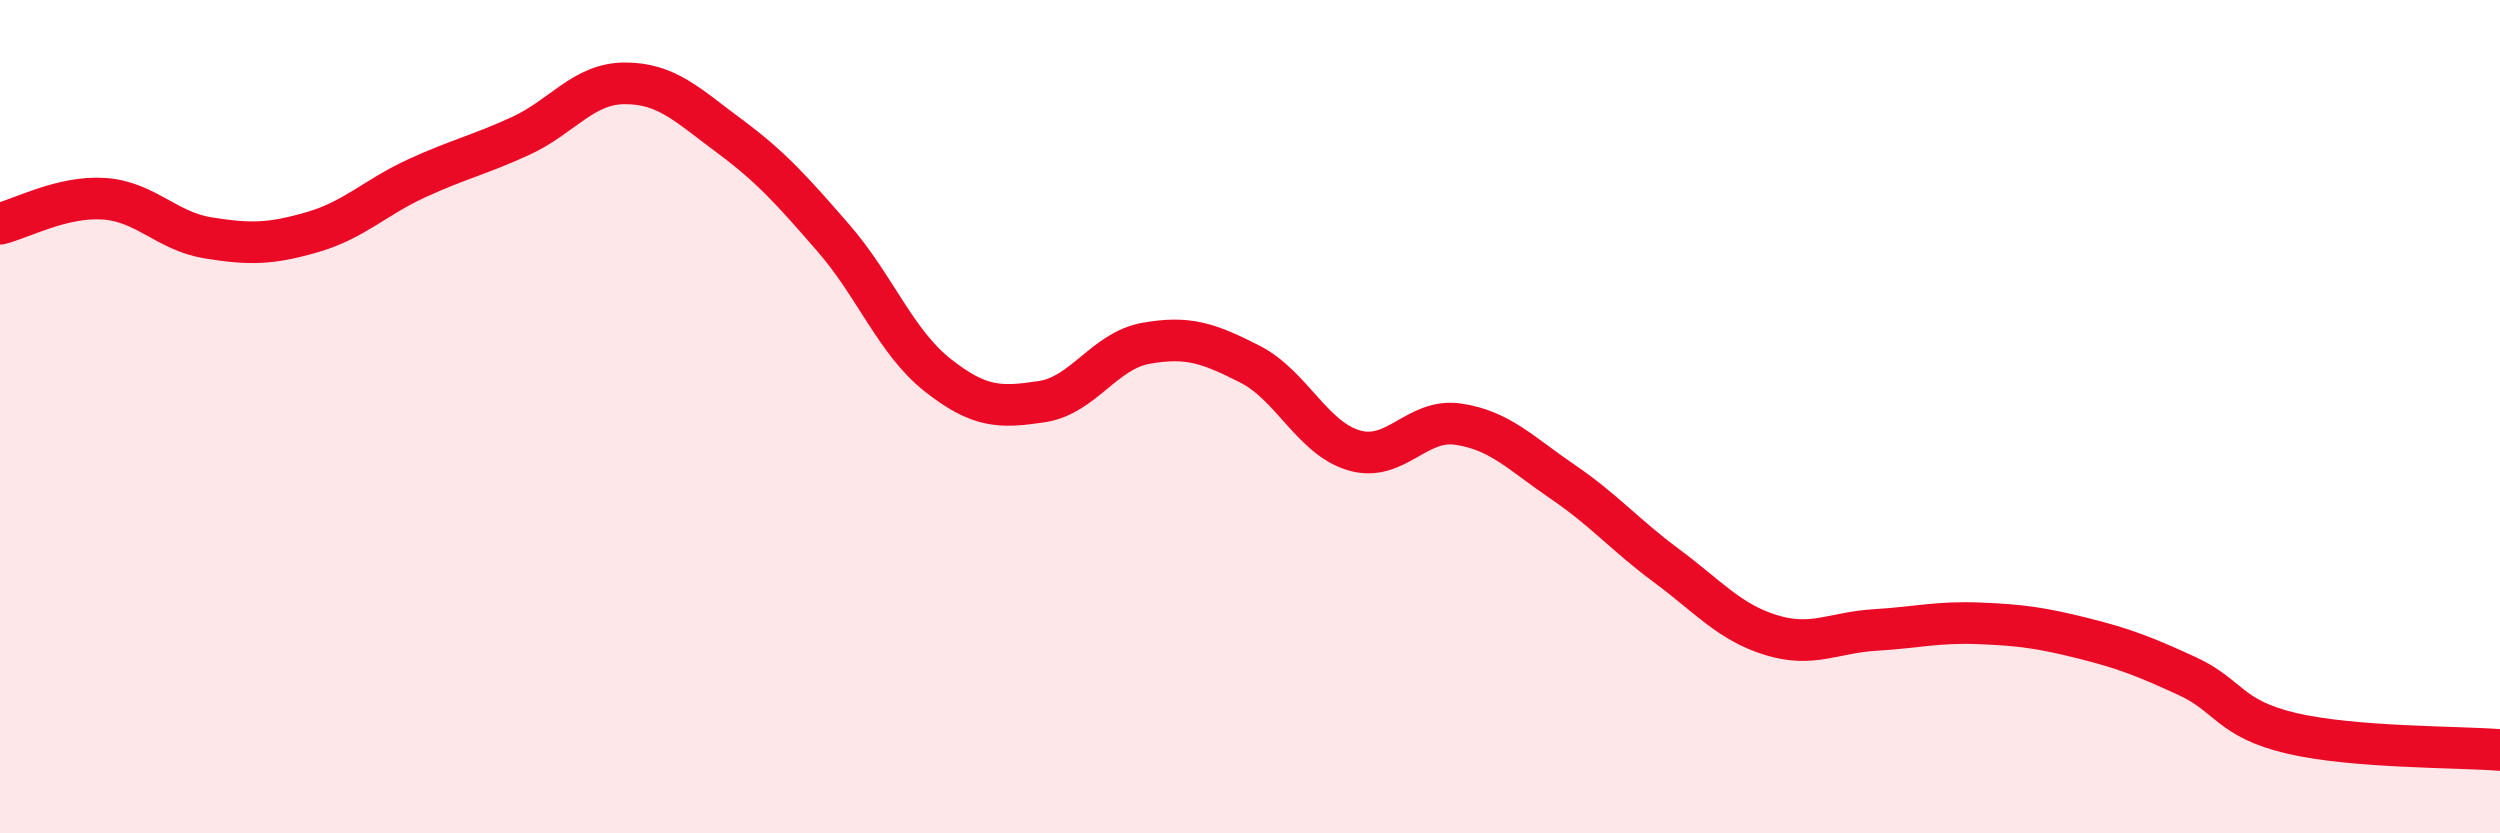
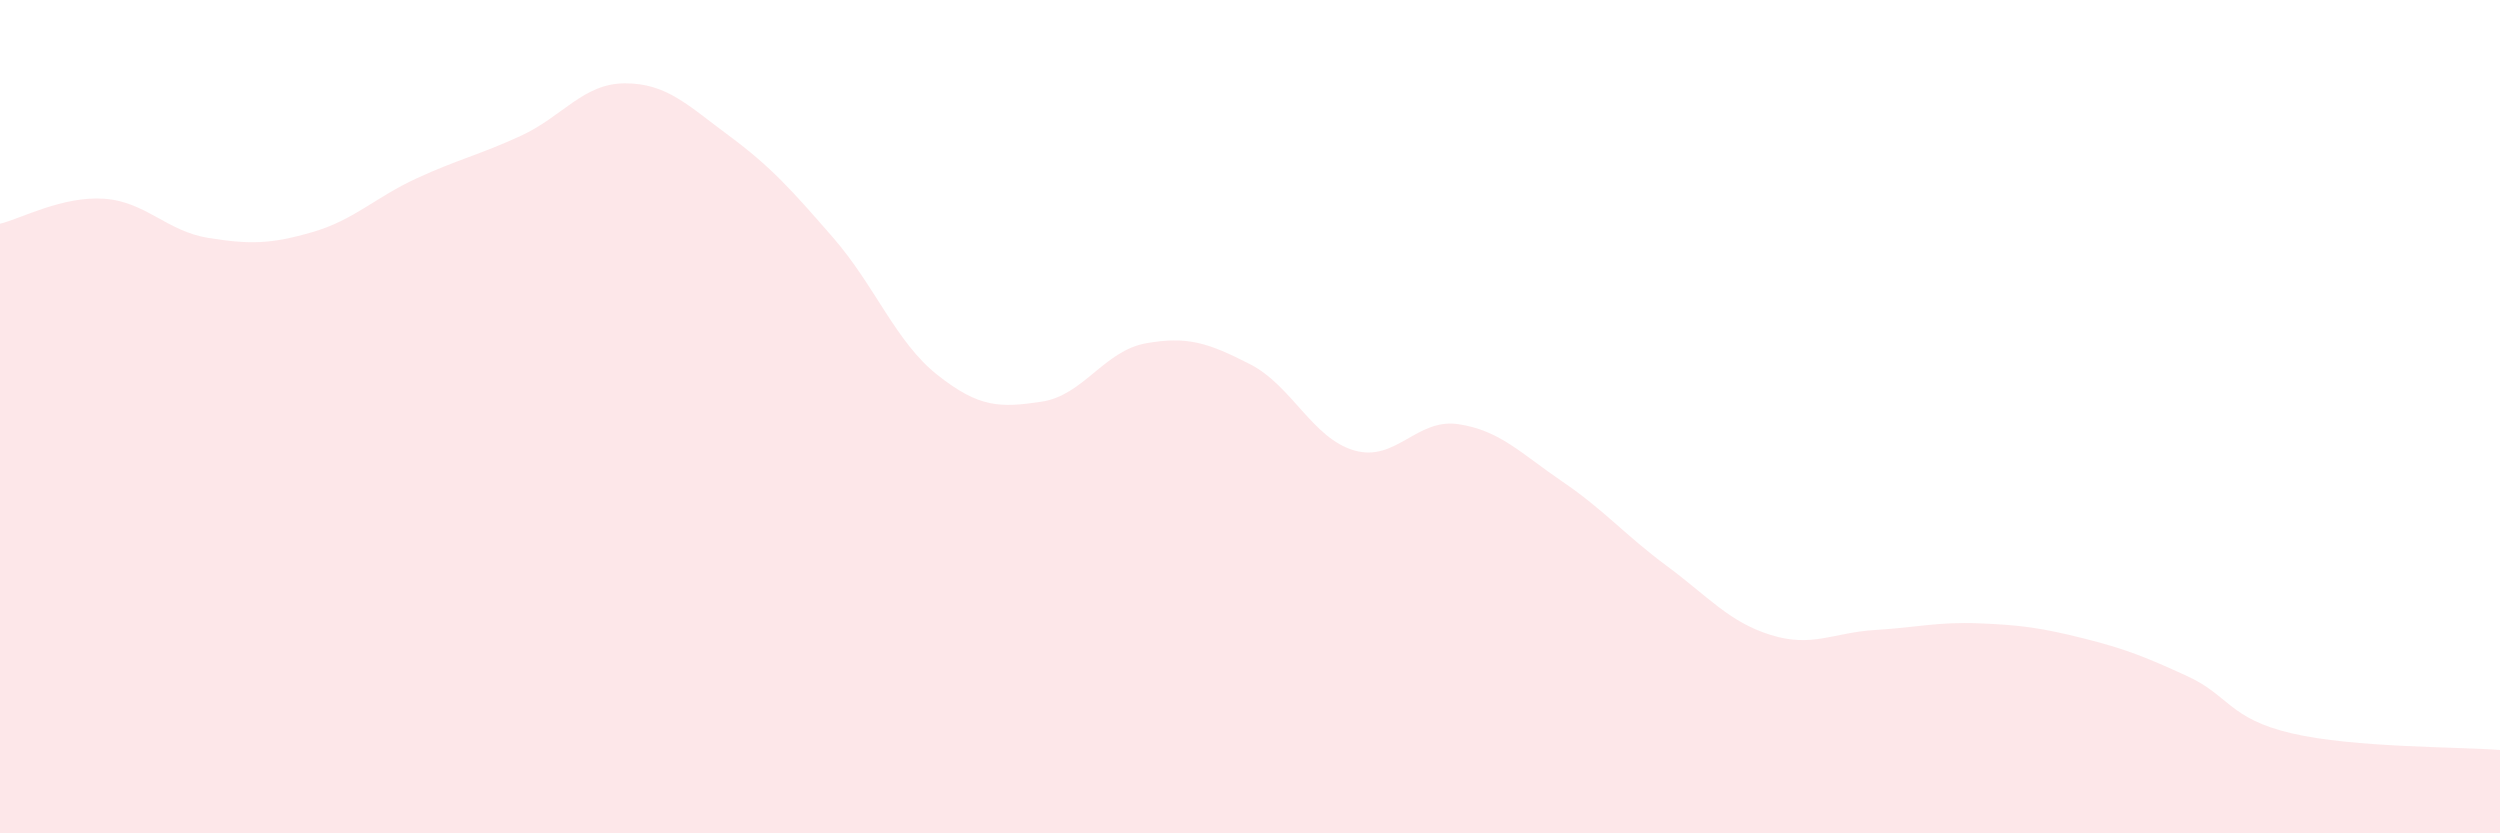
<svg xmlns="http://www.w3.org/2000/svg" width="60" height="20" viewBox="0 0 60 20">
  <path d="M 0,5.37 C 0.5,5.25 1.5,4.7 2.5,4.77 C 3.5,4.84 4,5.55 5,5.71 C 6,5.87 6.5,5.86 7.5,5.57 C 8.5,5.28 9,4.74 10,4.28 C 11,3.82 11.5,3.72 12.5,3.26 C 13.5,2.8 14,2 15,2 C 16,2 16.5,2.52 17.5,3.26 C 18.5,4 19,4.56 20,5.71 C 21,6.86 21.5,8.21 22.5,9 C 23.5,9.79 24,9.79 25,9.64 C 26,9.49 26.5,8.42 27.5,8.24 C 28.5,8.06 29,8.23 30,8.74 C 31,9.25 31.5,10.52 32.5,10.81 C 33.5,11.1 34,10.03 35,10.18 C 36,10.33 36.5,10.88 37.5,11.56 C 38.5,12.24 39,12.84 40,13.58 C 41,14.32 41.5,14.93 42.5,15.24 C 43.5,15.55 44,15.18 45,15.12 C 46,15.06 46.5,14.92 47.5,14.96 C 48.5,15 49,15.07 50,15.32 C 51,15.57 51.5,15.77 52.5,16.23 C 53.5,16.69 53.5,17.25 55,17.6 C 56.5,17.95 59,17.92 60,18L60 20L0 20Z" fill="#EB0A25" opacity="0.1" stroke-linecap="round" stroke-linejoin="round" />
-   <path d="M 0,5.37 C 0.5,5.25 1.5,4.7 2.5,4.77 C 3.5,4.84 4,5.55 5,5.71 C 6,5.87 6.5,5.86 7.5,5.57 C 8.5,5.28 9,4.74 10,4.28 C 11,3.82 11.5,3.72 12.5,3.26 C 13.5,2.8 14,2 15,2 C 16,2 16.5,2.52 17.5,3.26 C 18.5,4 19,4.56 20,5.71 C 21,6.86 21.5,8.21 22.5,9 C 23.5,9.79 24,9.79 25,9.64 C 26,9.49 26.5,8.42 27.5,8.24 C 28.5,8.06 29,8.23 30,8.74 C 31,9.25 31.5,10.52 32.5,10.81 C 33.5,11.1 34,10.03 35,10.18 C 36,10.33 36.5,10.88 37.5,11.56 C 38.5,12.24 39,12.84 40,13.58 C 41,14.32 41.5,14.93 42.5,15.24 C 43.5,15.55 44,15.18 45,15.12 C 46,15.06 46.5,14.92 47.5,14.96 C 48.5,15 49,15.07 50,15.32 C 51,15.57 51.5,15.77 52.5,16.23 C 53.5,16.69 53.5,17.25 55,17.6 C 56.5,17.95 59,17.92 60,18" stroke="#EB0A25" stroke-width="1" fill="none" stroke-linecap="round" stroke-linejoin="round" />
</svg>